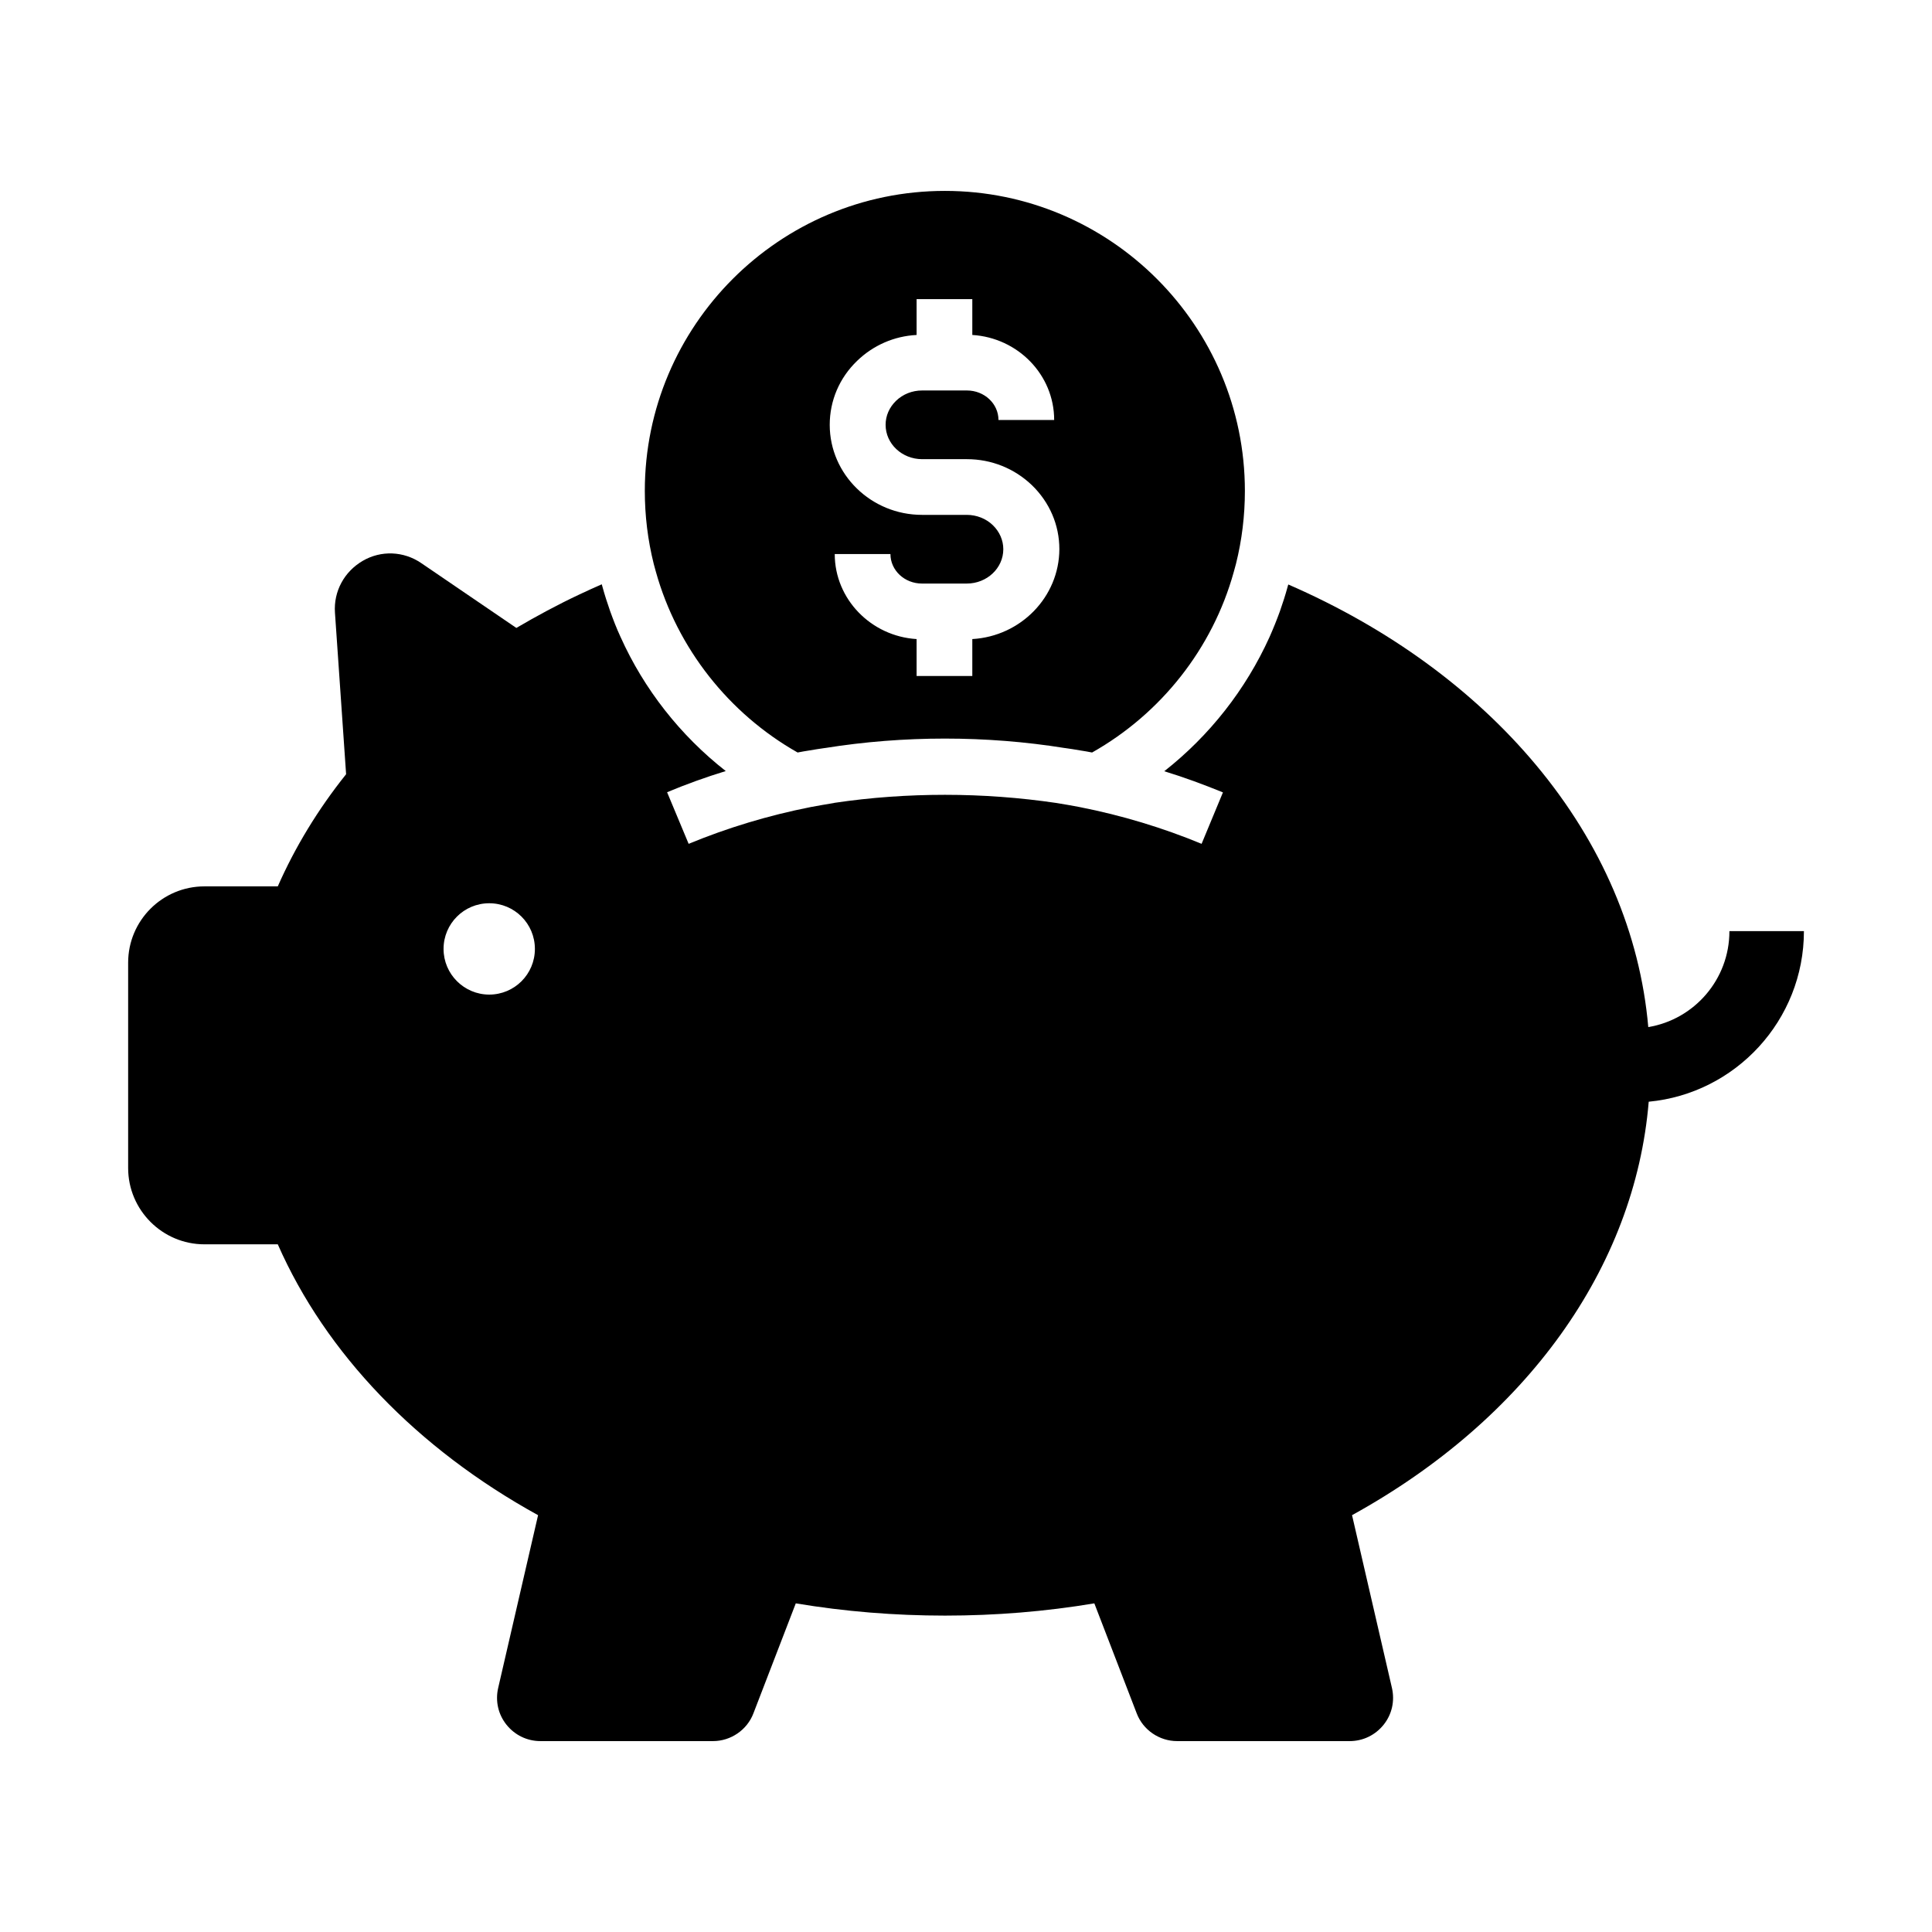
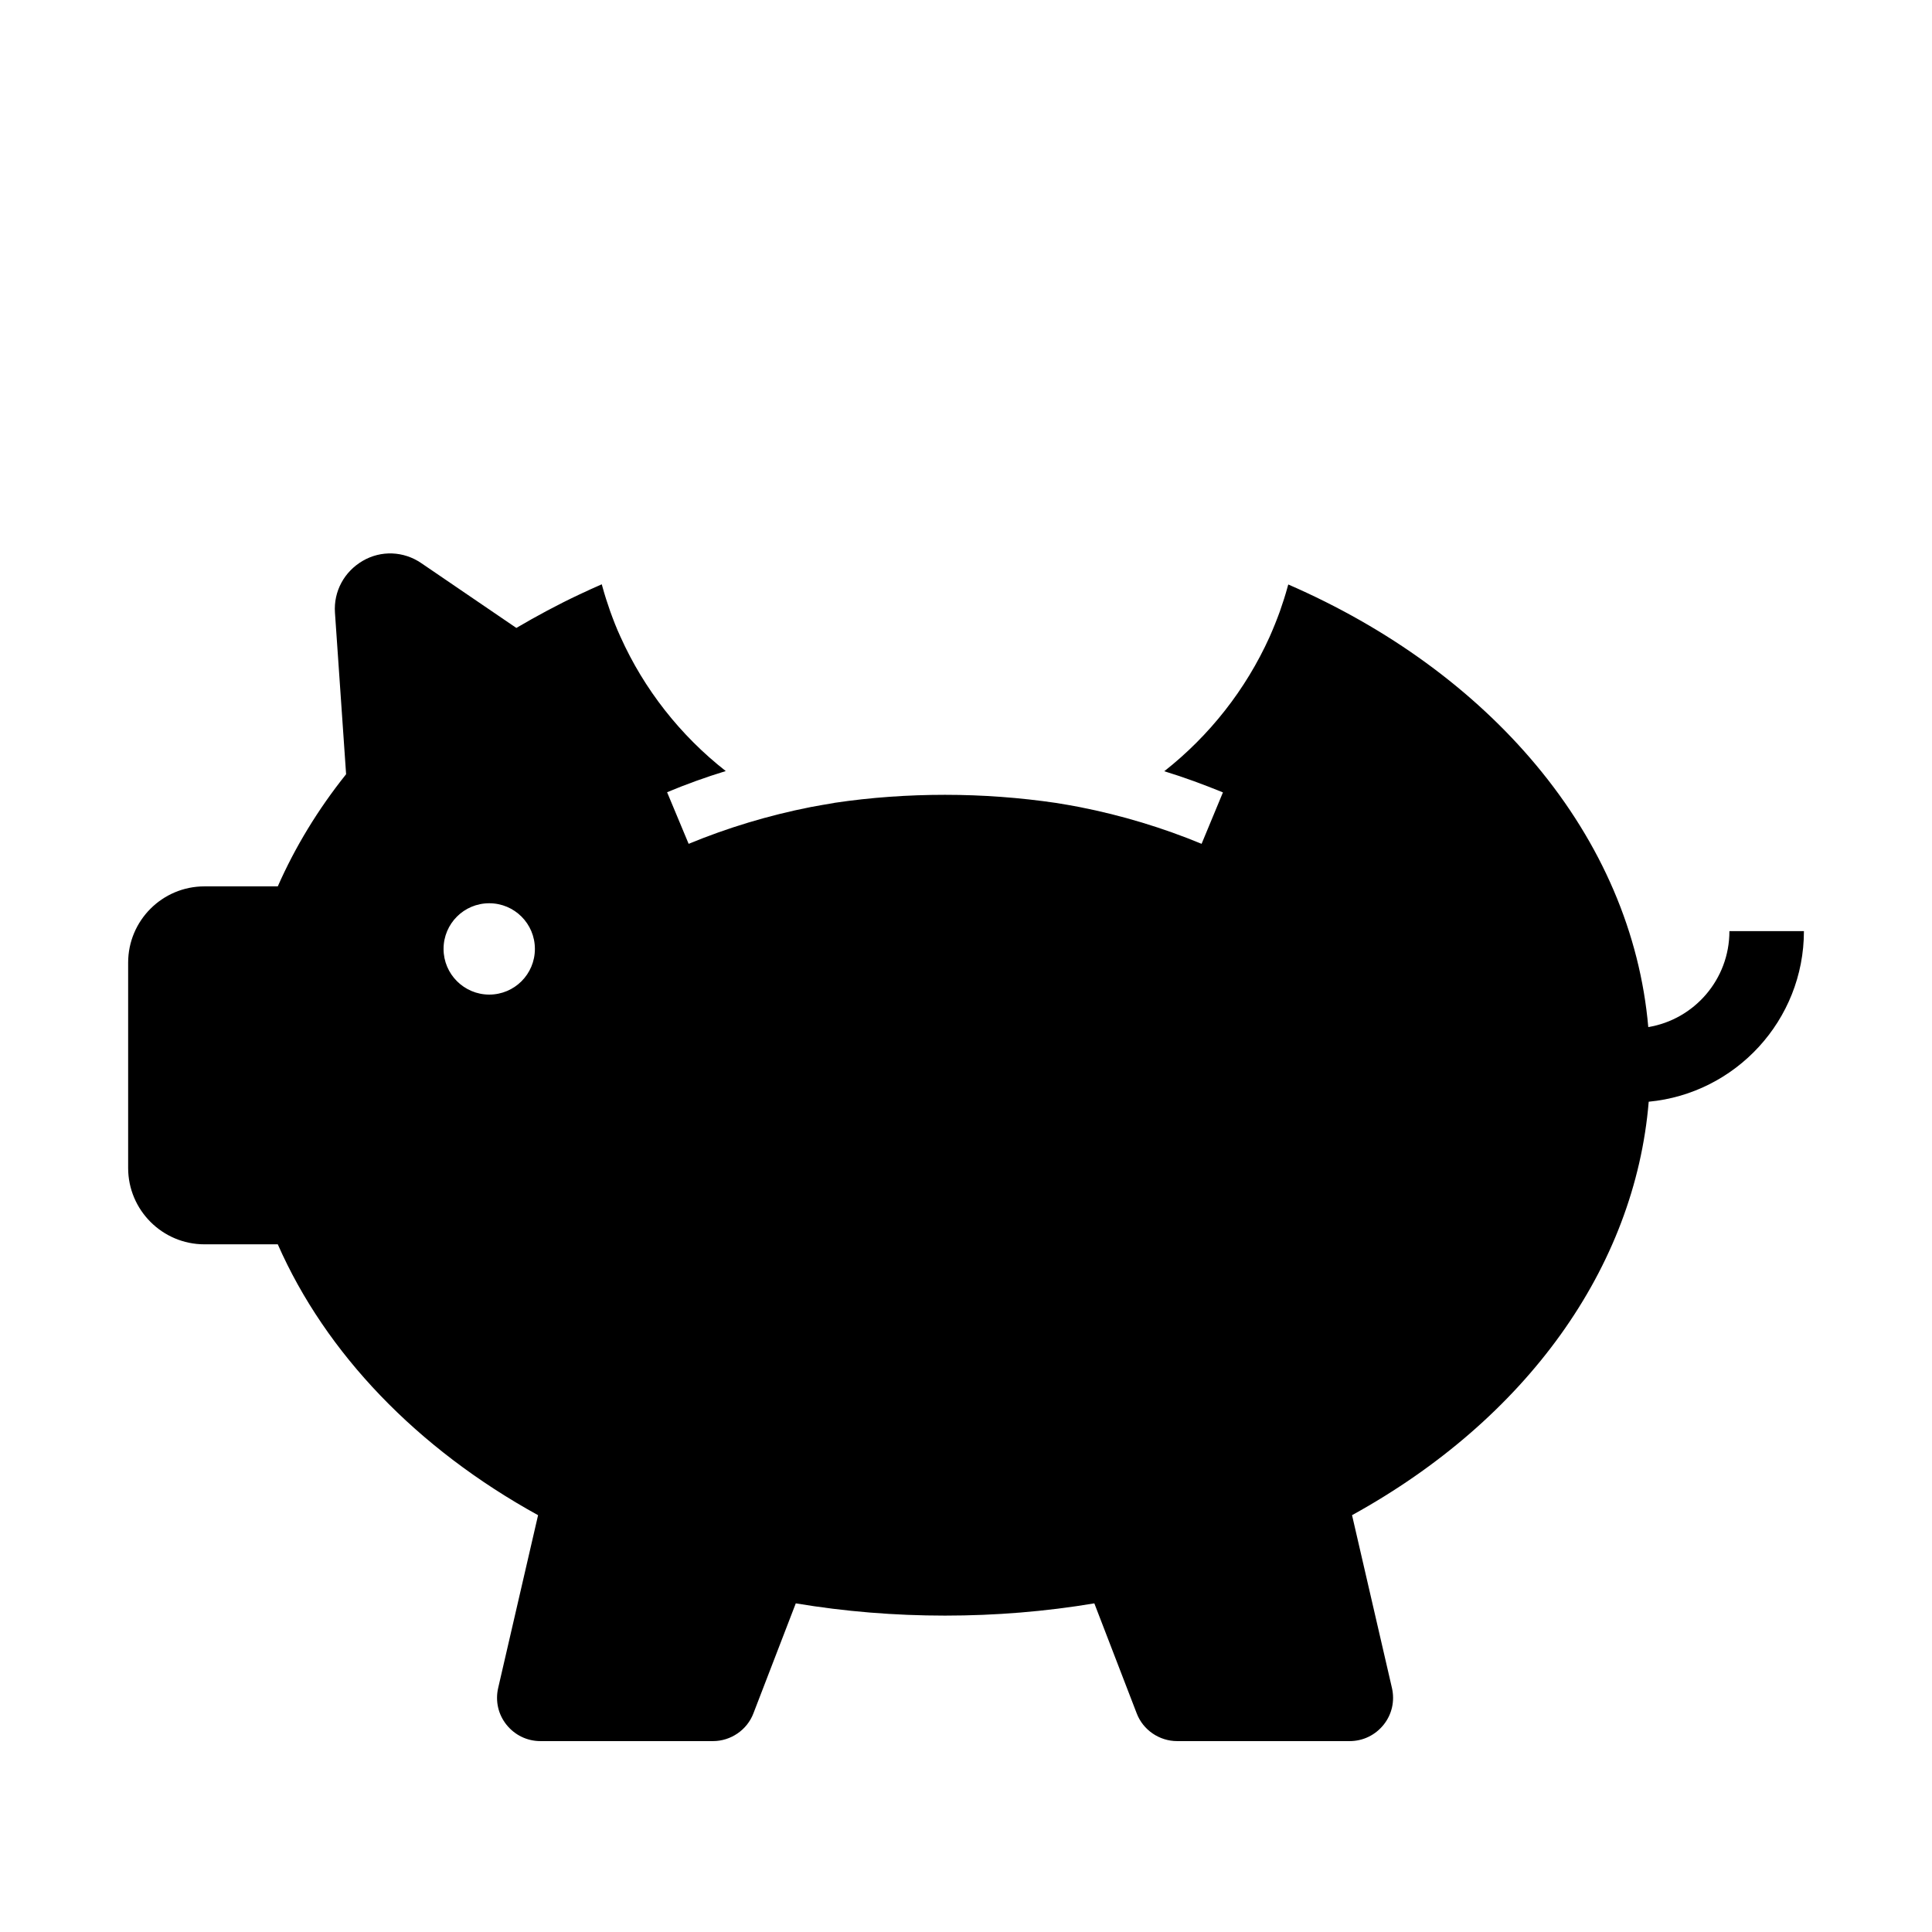
<svg xmlns="http://www.w3.org/2000/svg" fill="#000000" width="800px" height="800px" version="1.1" viewBox="144 144 512 512">
  <g>
    <path d="m602.31 390.8c0 12.742-9.297 23.371-21.5 25.387-2.164-24.797-12.348-48.609-29.719-69.422-16.68-19.977-39.211-36.359-65.684-47.871-0.051 0.246-0.148 0.492-0.195 0.688-0.59 2.164-1.277 4.281-2.016 6.394-0.836 2.312-1.77 4.625-2.754 6.84-6.297 13.922-15.891 26.125-27.898 35.57 5.312 1.625 10.48 3.543 15.547 5.609l-5.656 13.629c-10.234-4.231-21.059-7.527-32.324-9.742-2.016-0.395-4.082-0.738-6.148-1.082-9.691-1.426-19.582-2.164-29.52-2.164-9.84 0-19.633 0.688-29.227 2.117-0.051 0-0.098 0-0.195 0.051-2.066 0.344-4.133 0.688-6.199 1.082-11.219 2.215-22.09 5.512-32.324 9.742l-5.711-13.68c5.066-2.117 10.234-3.984 15.547-5.609-12.004-9.398-21.648-21.648-27.898-35.57-1.031-2.215-1.918-4.527-2.754-6.84-0.738-2.117-1.426-4.231-2.016-6.394-0.051-0.246-0.148-0.492-0.195-0.688-2.016 0.887-3.984 1.77-5.953 2.707-5.758 2.707-11.316 5.707-16.68 8.855l-25.191-17.172c-4.676-3.199-10.676-3.445-15.547-0.59s-7.723 8.07-7.332 13.727l2.953 42.805c-7.477 9.348-13.531 19.336-18.105 29.719h-19.434c-11.168 0-20.223 9.055-20.223 20.223v54.414c0 11.121 9.055 20.223 20.223 20.223h19.434c12.695 28.879 36.898 54.121 68.98 71.781l-10.578 45.801c-0.789 3.445 0 6.988 2.215 9.742 2.215 2.754 5.461 4.328 9.004 4.328h45.707c4.723 0 9.055-2.953 10.727-7.379l11.219-29.125c12.941 2.164 26.176 3.246 39.559 3.246 13.383 0 26.617-1.082 39.559-3.246l11.219 29.125c1.672 4.43 6.004 7.379 10.727 7.379h45.707c3.543 0 6.789-1.574 9.004-4.328s3-6.297 2.215-9.742l-10.578-45.805c46.25-25.484 74.98-65.633 78.621-109.57 23.027-2.164 41.133-21.598 41.133-45.215l-19.742 0.004zm-328.66 16.777c-6.641 0-12.102-5.41-12.102-12.102s5.41-12.102 12.102-12.102 12.102 5.41 12.102 12.102-5.41 12.102-12.102 12.102z" />
-     <path d="m394.39 194.59c-43.836 0-79.508 35.672-79.508 79.508 0 6.543 0.789 13.039 2.363 19.336 0.195 0.738 0.395 1.477 0.59 2.164 5.656 20.172 19.285 37.492 37.539 47.824 1.031-0.195 2.066-0.395 3.102-0.543 1.379-0.246 2.707-0.441 4.082-0.641h0.051c10.43-1.672 21.105-2.508 31.785-2.508 10.727 0 21.402 0.836 31.785 2.508h0.051c1.379 0.195 2.707 0.395 4.082 0.641 1.031 0.148 2.066 0.344 3.102 0.543 18.301-10.332 31.93-27.602 37.539-47.824 0.195-0.738 0.395-1.477 0.59-2.164 1.574-6.297 2.363-12.793 2.363-19.336-0.008-43.836-35.68-79.508-79.516-79.508zm7.281 118.77v9.789h-14.762v-9.789c-12.055-0.738-21.695-10.578-21.695-22.535h14.762c0 4.328 3.738 7.824 8.363 7.824h11.855c5.363 0 9.691-4.082 9.691-9.102 0-2.363-0.984-4.625-2.754-6.348-1.82-1.77-4.328-2.754-6.938-2.754h-11.855c-13.48 0-24.453-10.727-24.453-23.863 0-6.394 2.559-12.449 7.281-16.973 4.281-4.133 9.84-6.543 15.742-6.84v-9.496h14.762v9.496c12.055 0.738 21.695 10.527 21.695 22.535h-14.762c0-4.328-3.738-7.824-8.363-7.824h-11.855c-2.656 0-5.117 0.984-6.938 2.754-1.77 1.723-2.754 3.938-2.754 6.348 0 5.019 4.328 9.102 9.691 9.102h11.855c6.496 0 12.594 2.461 17.219 6.887 4.676 4.527 7.281 10.527 7.281 16.973-0.047 12.648-10.23 23.078-23.07 23.816z" />
  </g>
</svg>